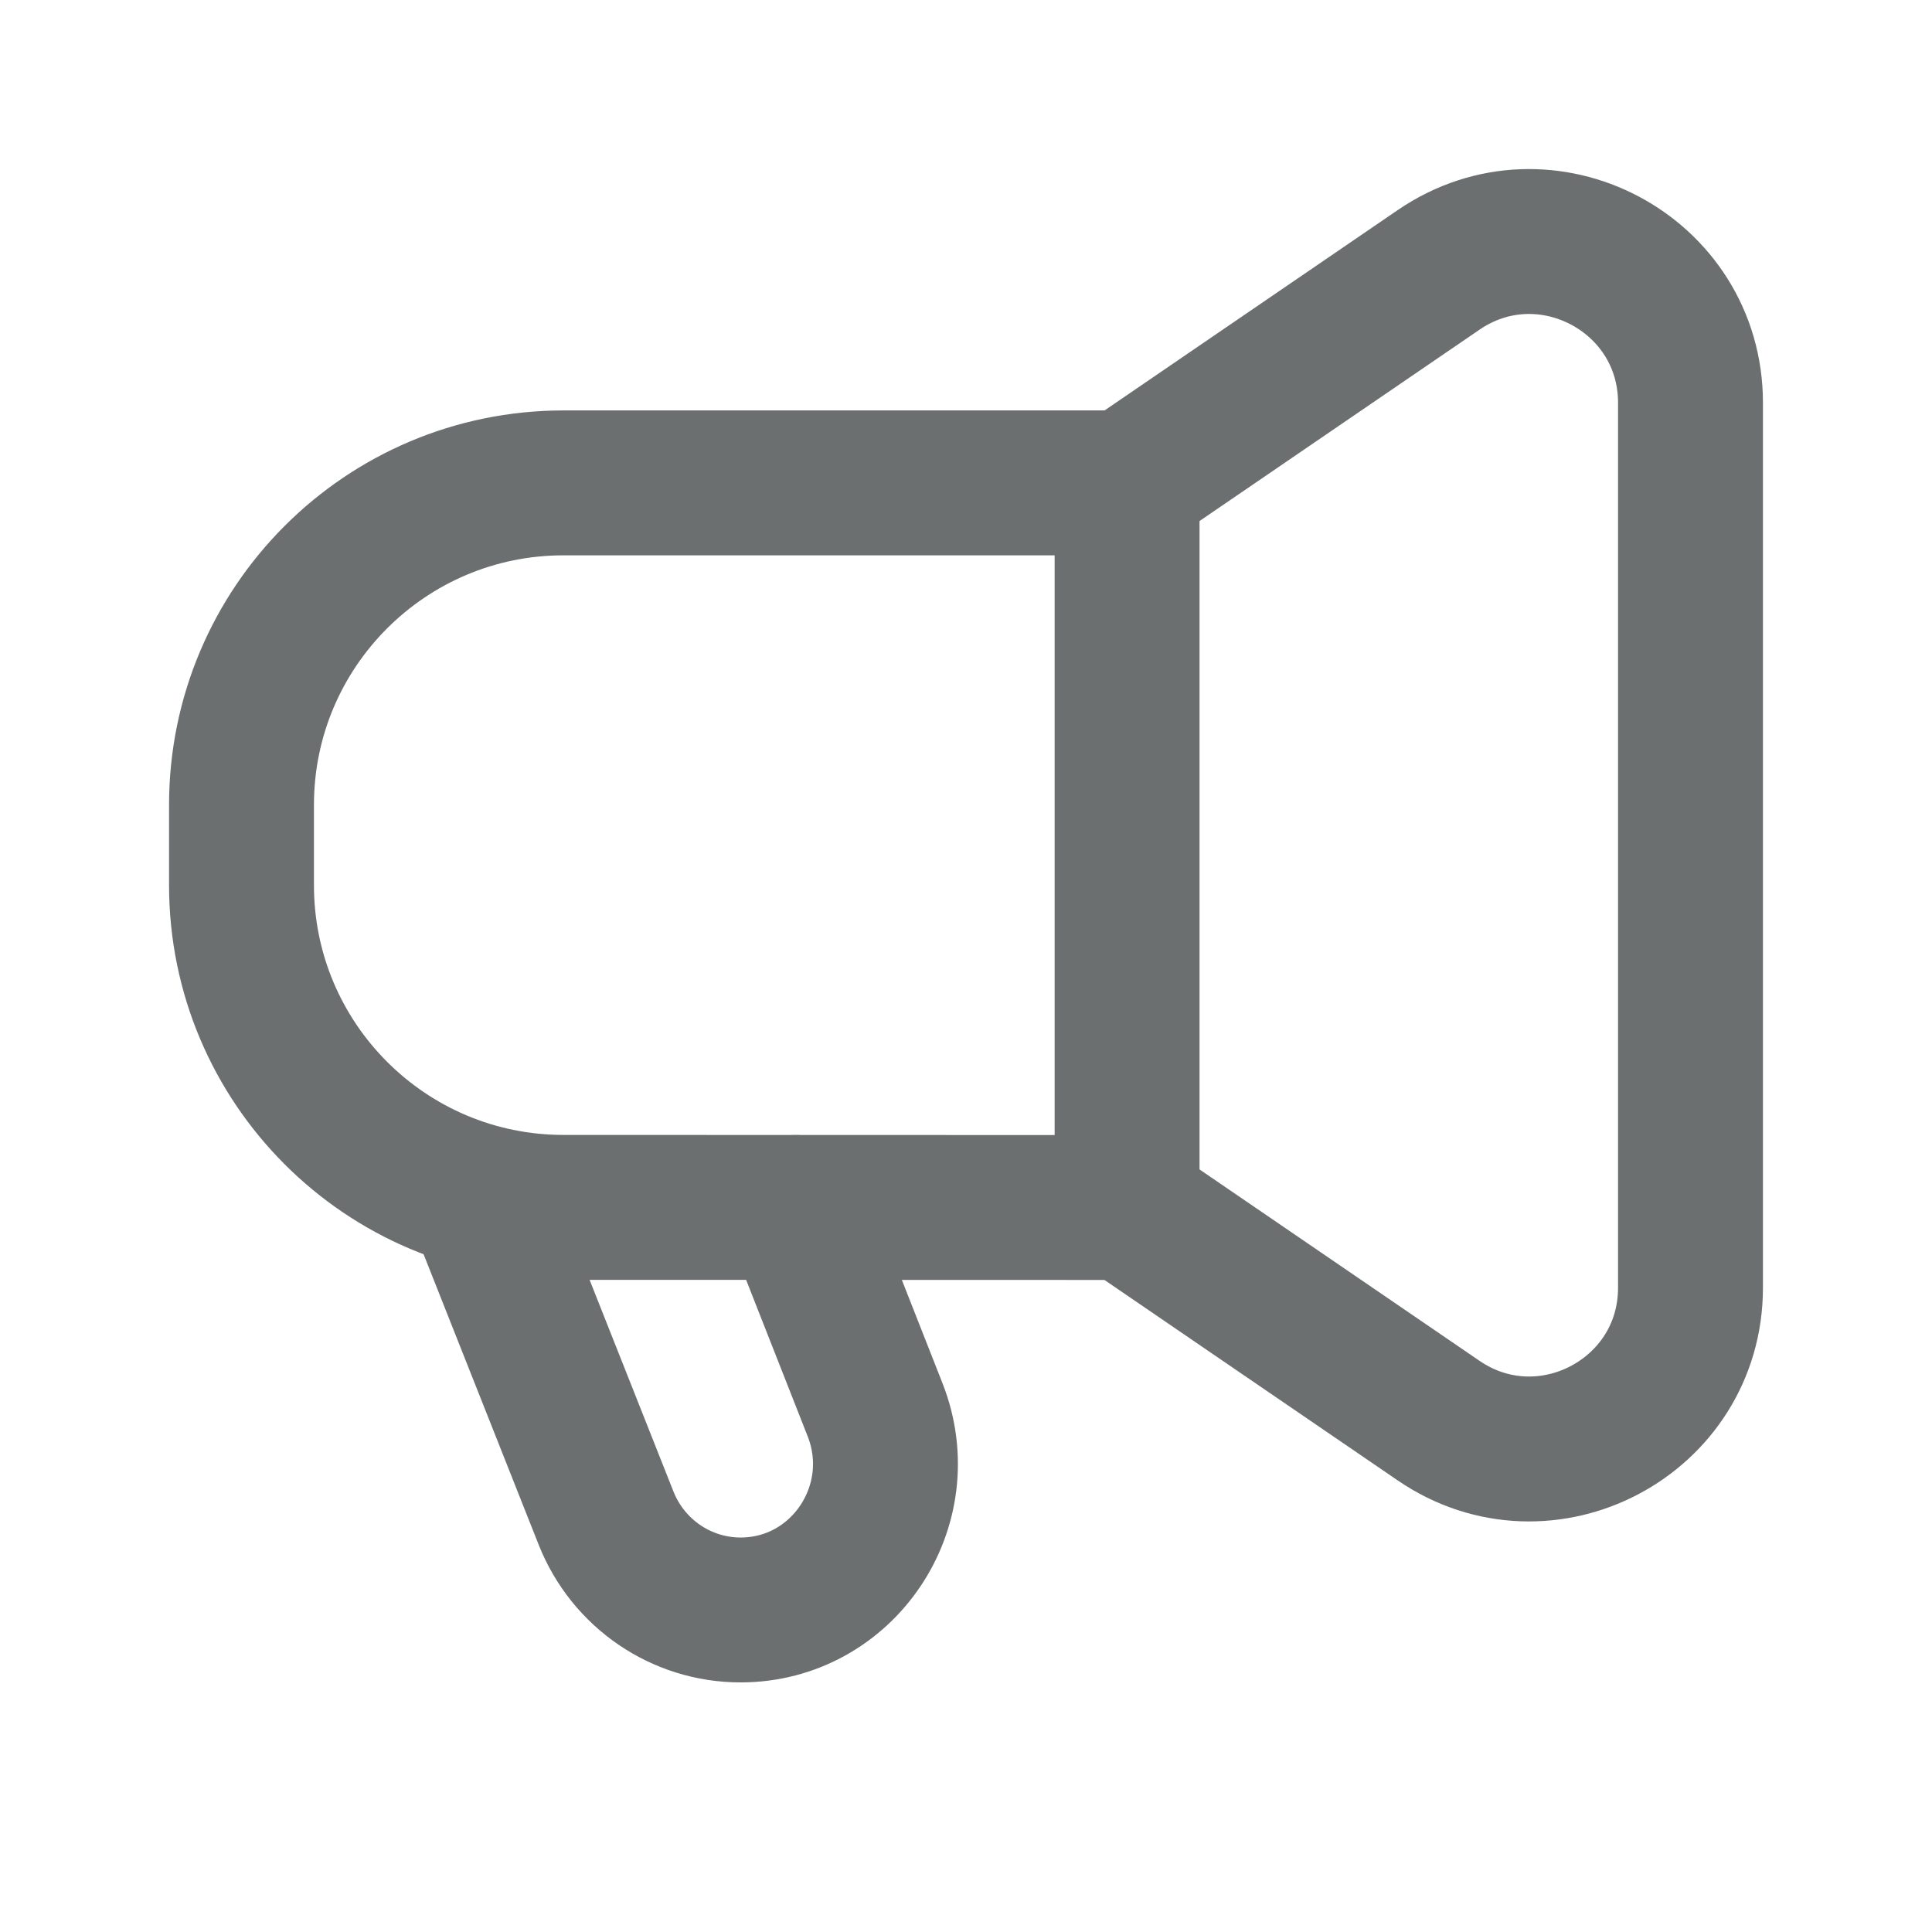
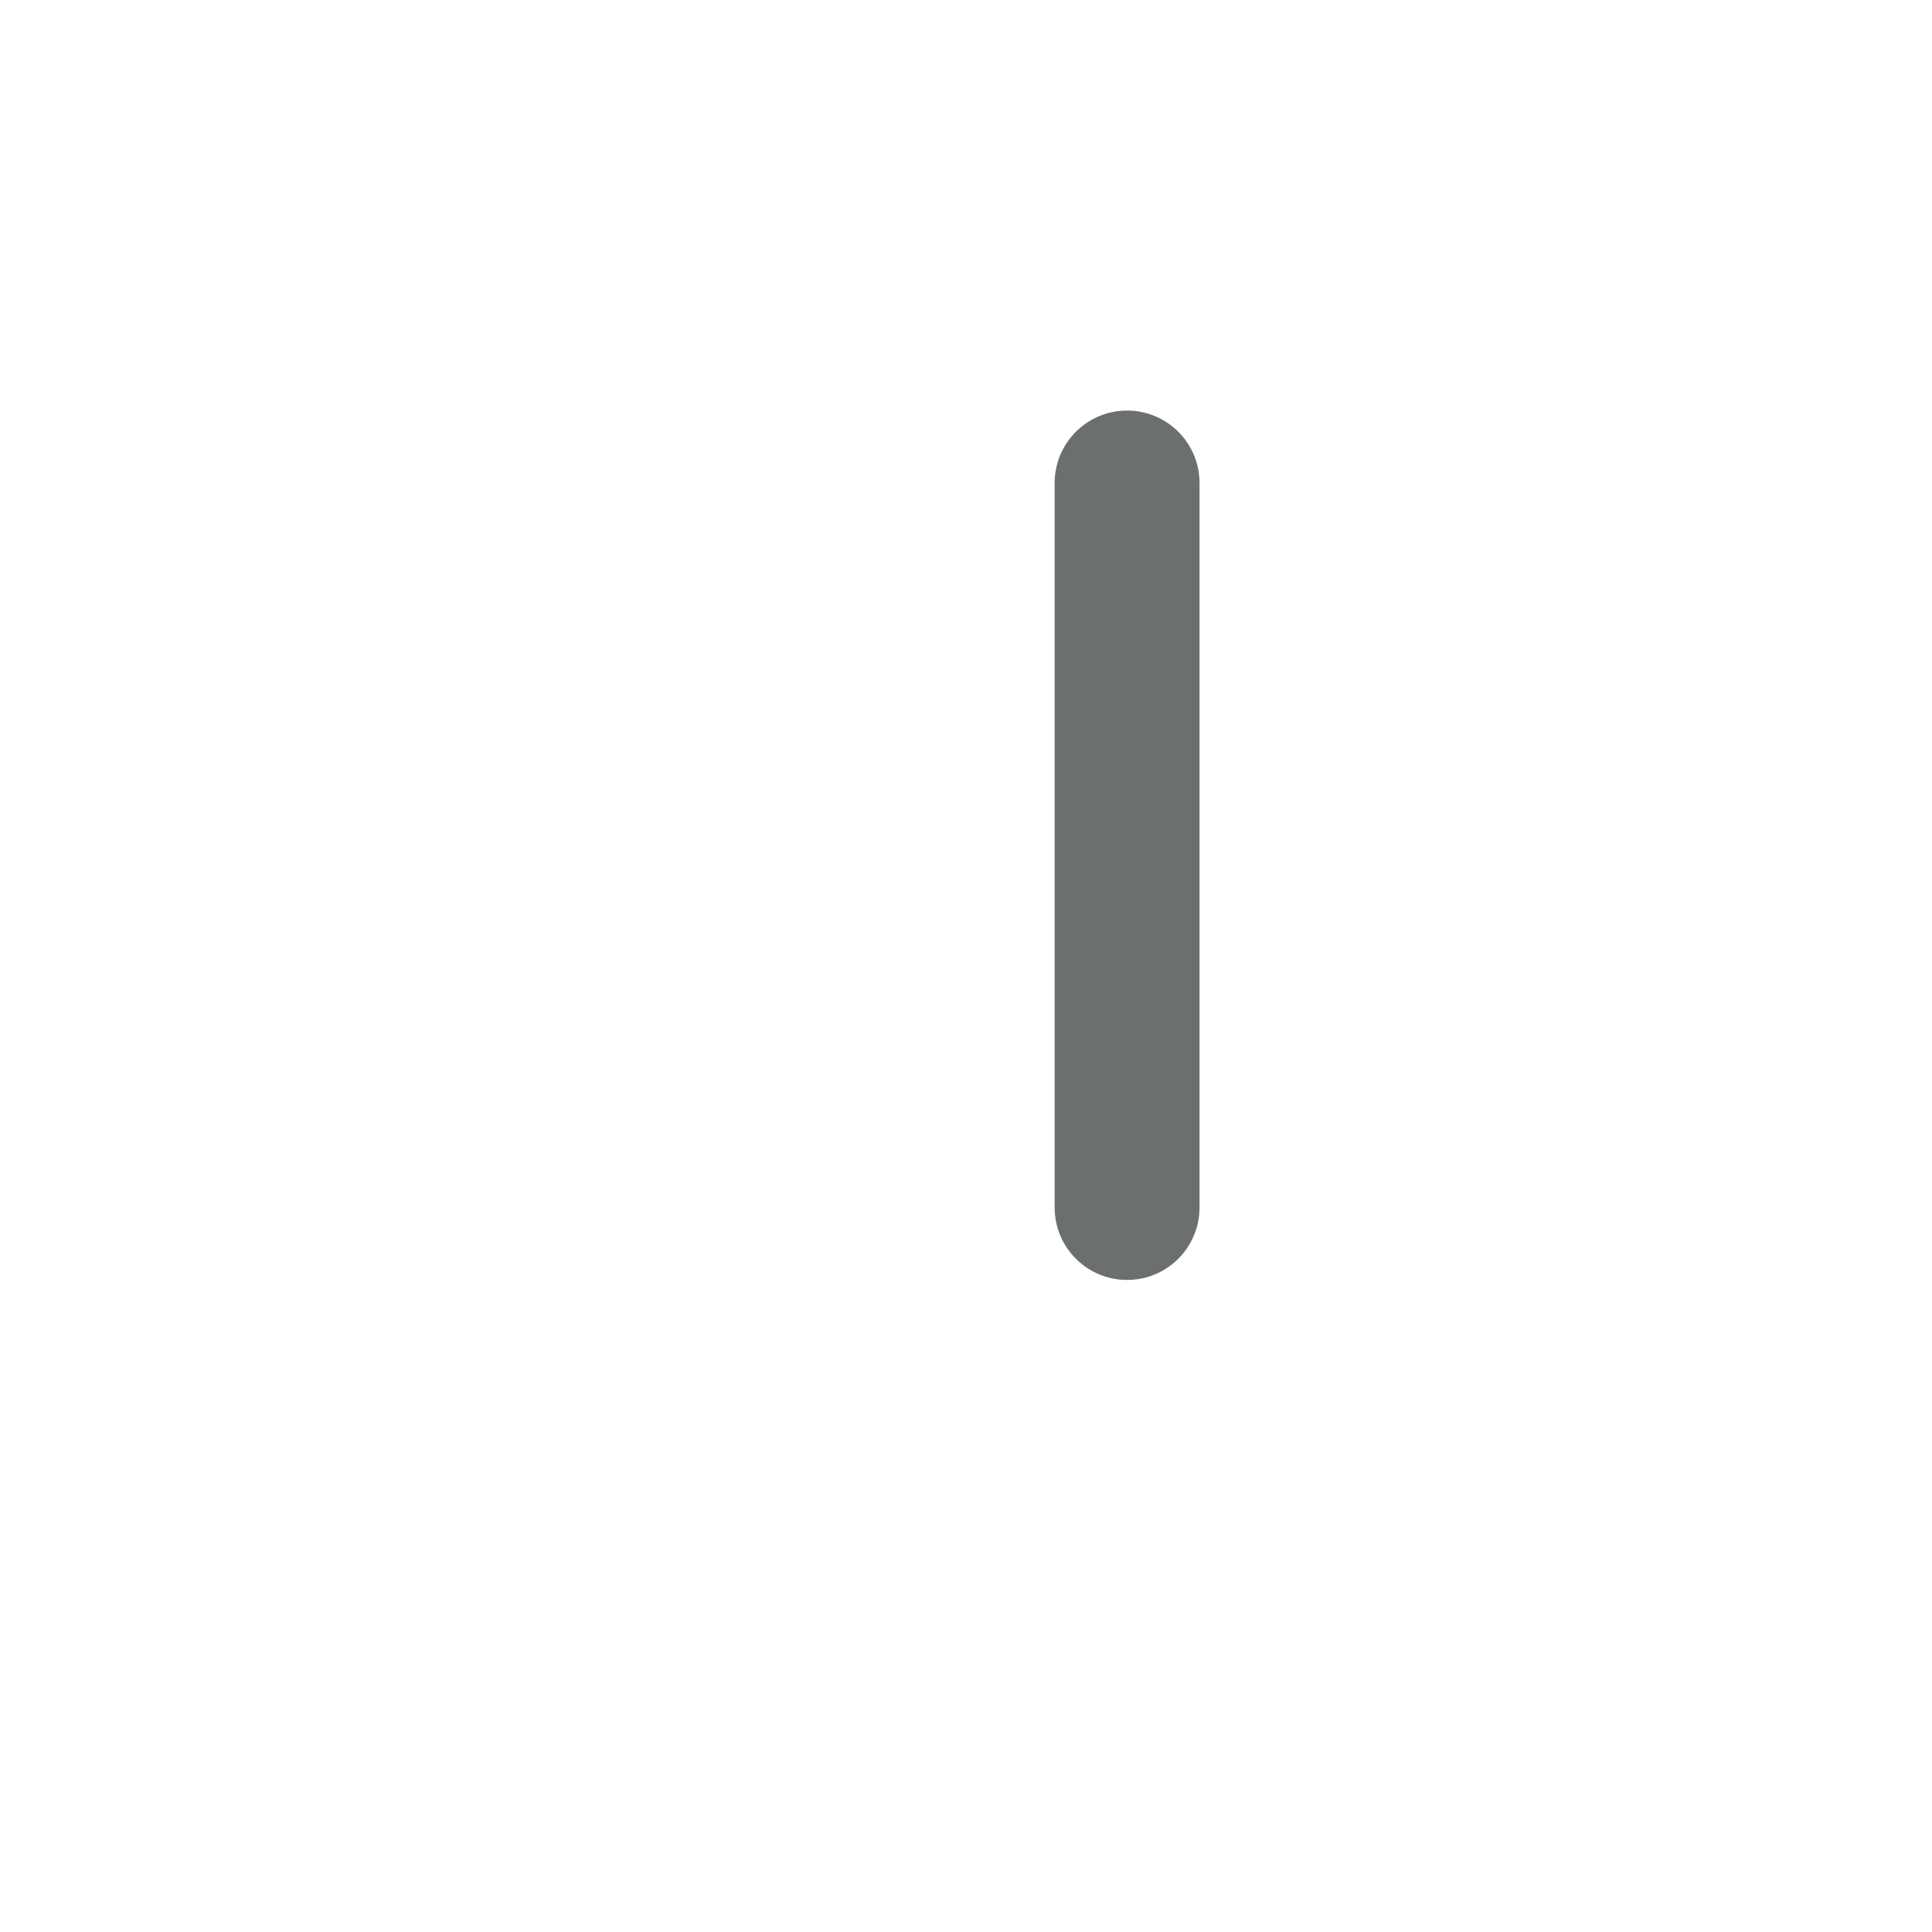
<svg xmlns="http://www.w3.org/2000/svg" width="16" height="16" viewBox="0 0 16 16" fill="none">
-   <path d="M9.332 10L4.667 9.999C3.194 9.999 2 8.804 2 7.331V6.666C2 5.193 3.194 3.999 4.667 3.999H9.333L11.914 2.235C12.799 1.63 14 2.264 14 3.336V10.664C14 11.736 12.799 12.37 11.914 11.765L9.332 10V10Z" stroke="#6B6F70" stroke-width="1.2" stroke-linecap="round" stroke-linejoin="round" />
  <path d="M9.334 4V10" stroke="#6B6F70" stroke-width="1.2" stroke-linecap="round" stroke-linejoin="round" />
-   <path d="M4 10L5.019 12.572C5.201 13.032 5.643 13.333 6.133 13.333C6.98 13.333 7.56 12.471 7.247 11.675L6.588 10" stroke="#6B6F70" stroke-width="1.2" stroke-linecap="round" stroke-linejoin="round" />
</svg>